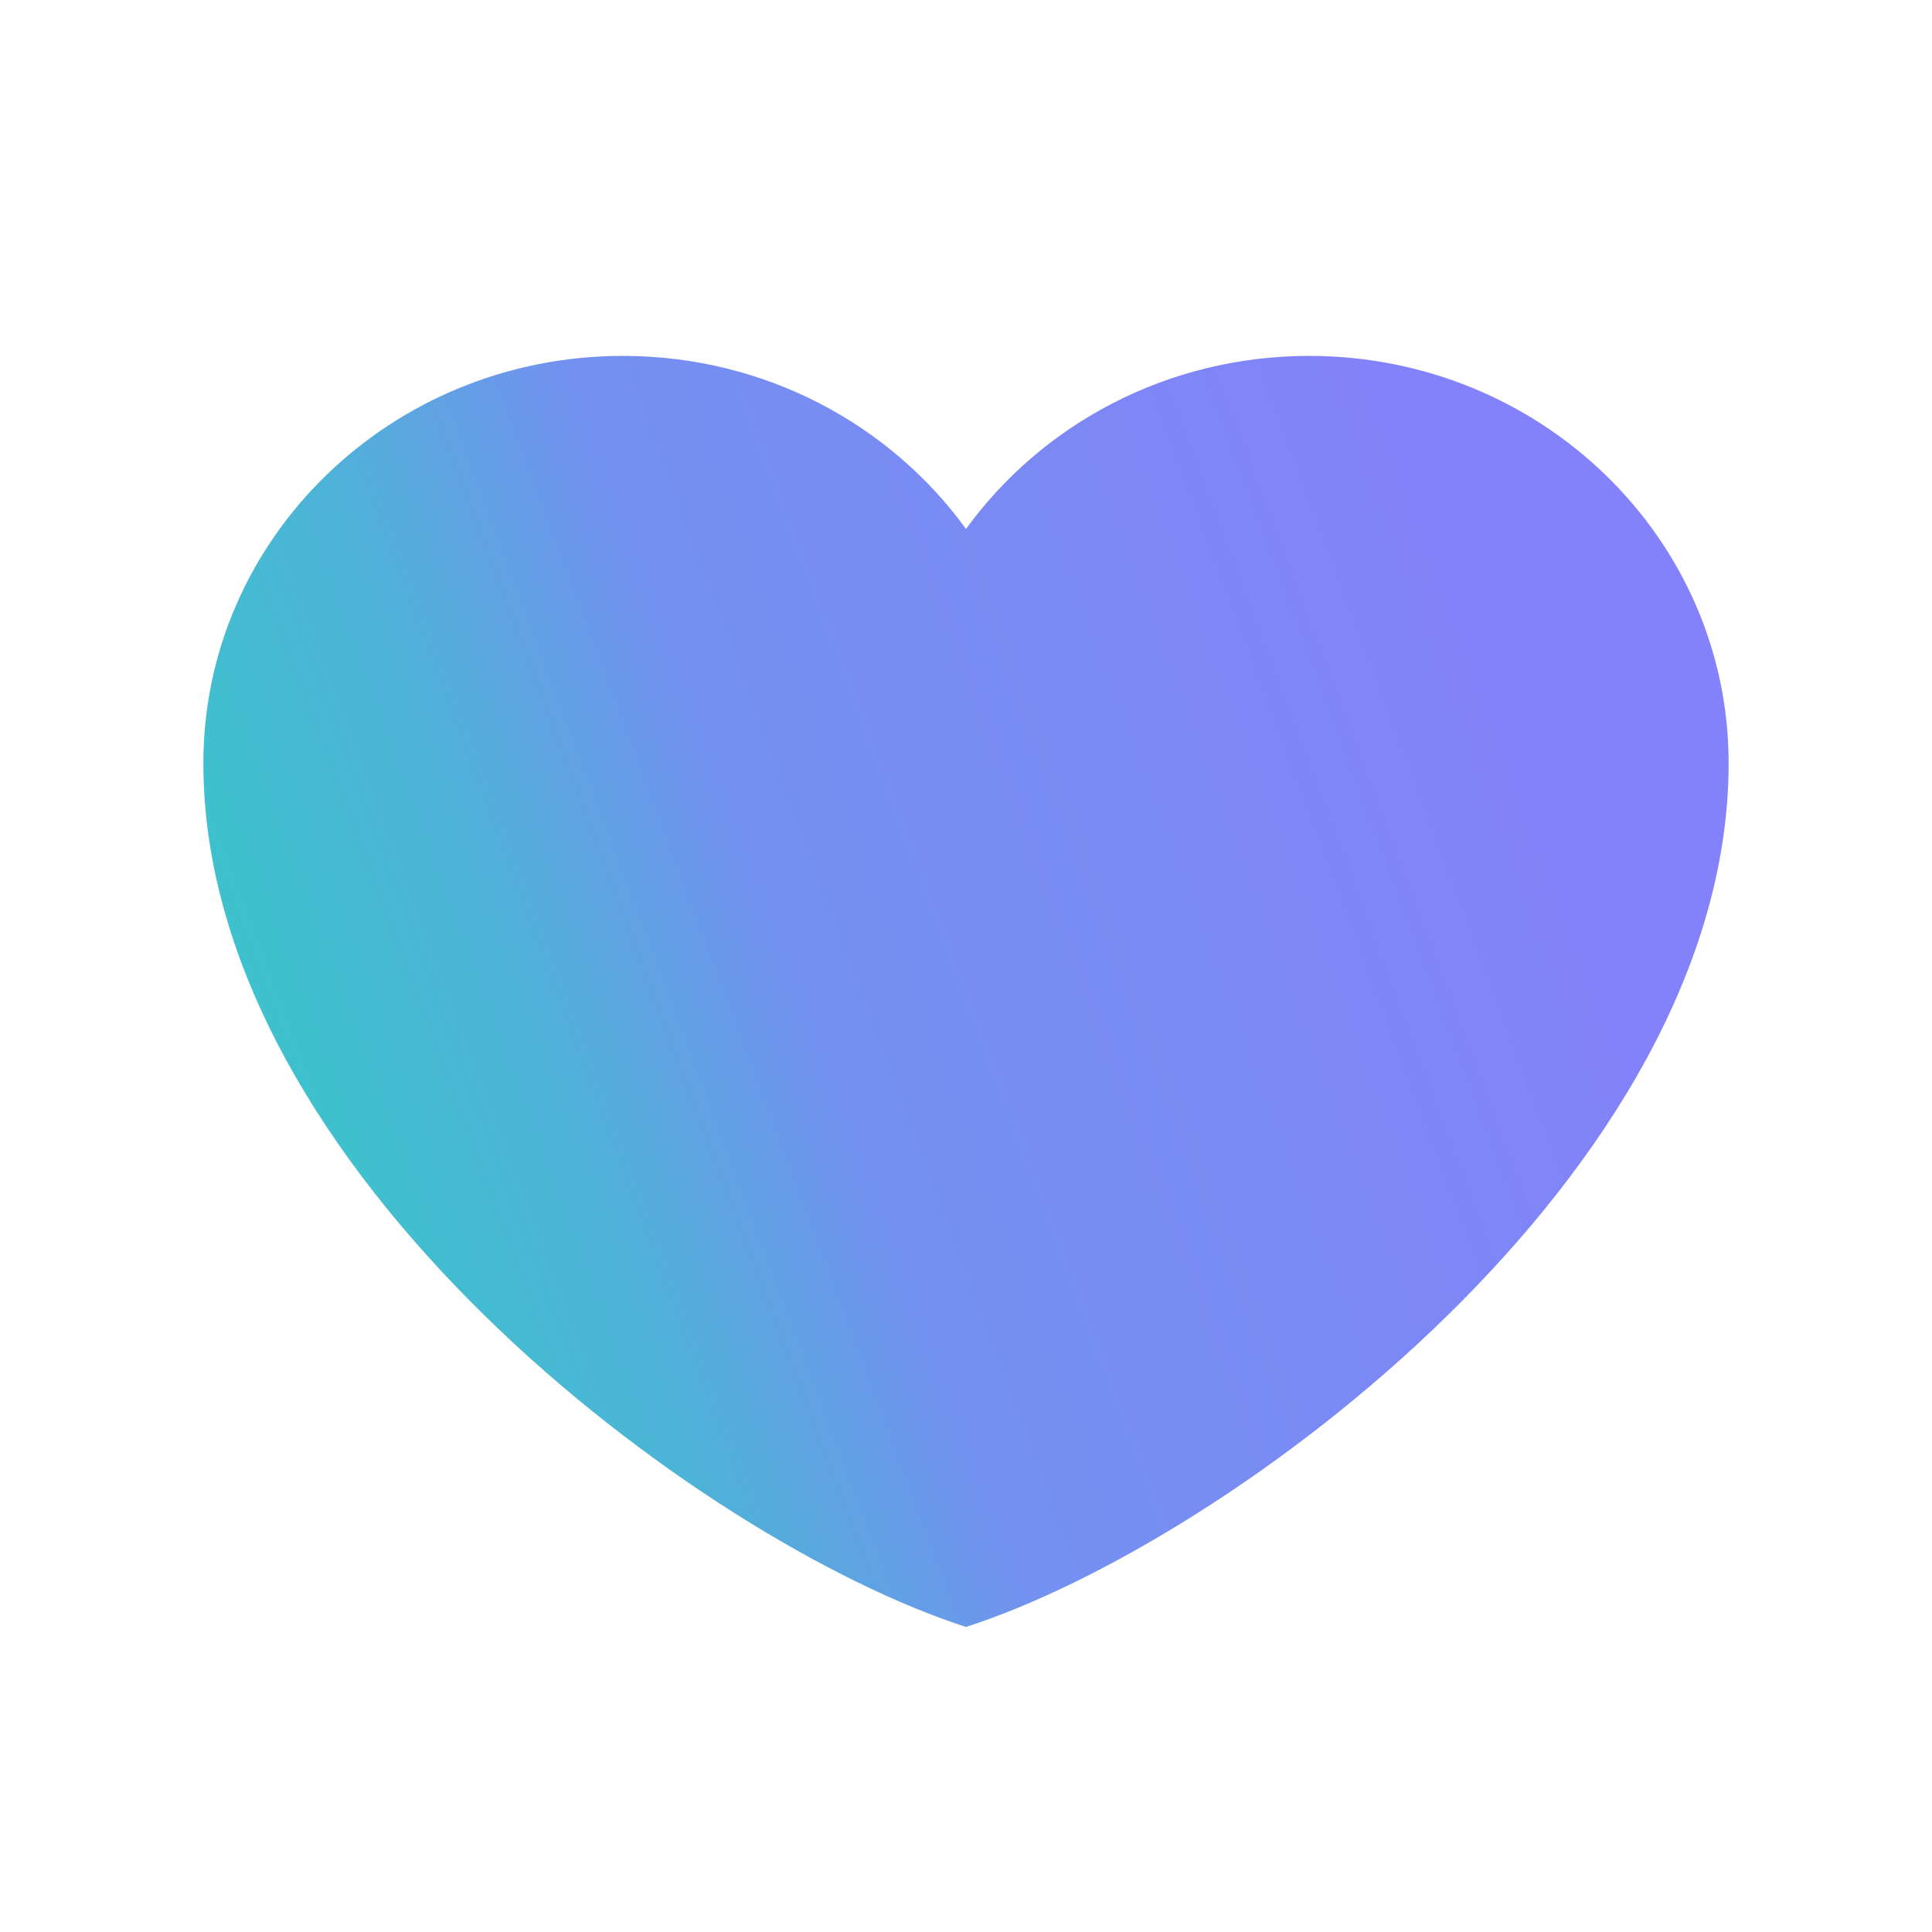
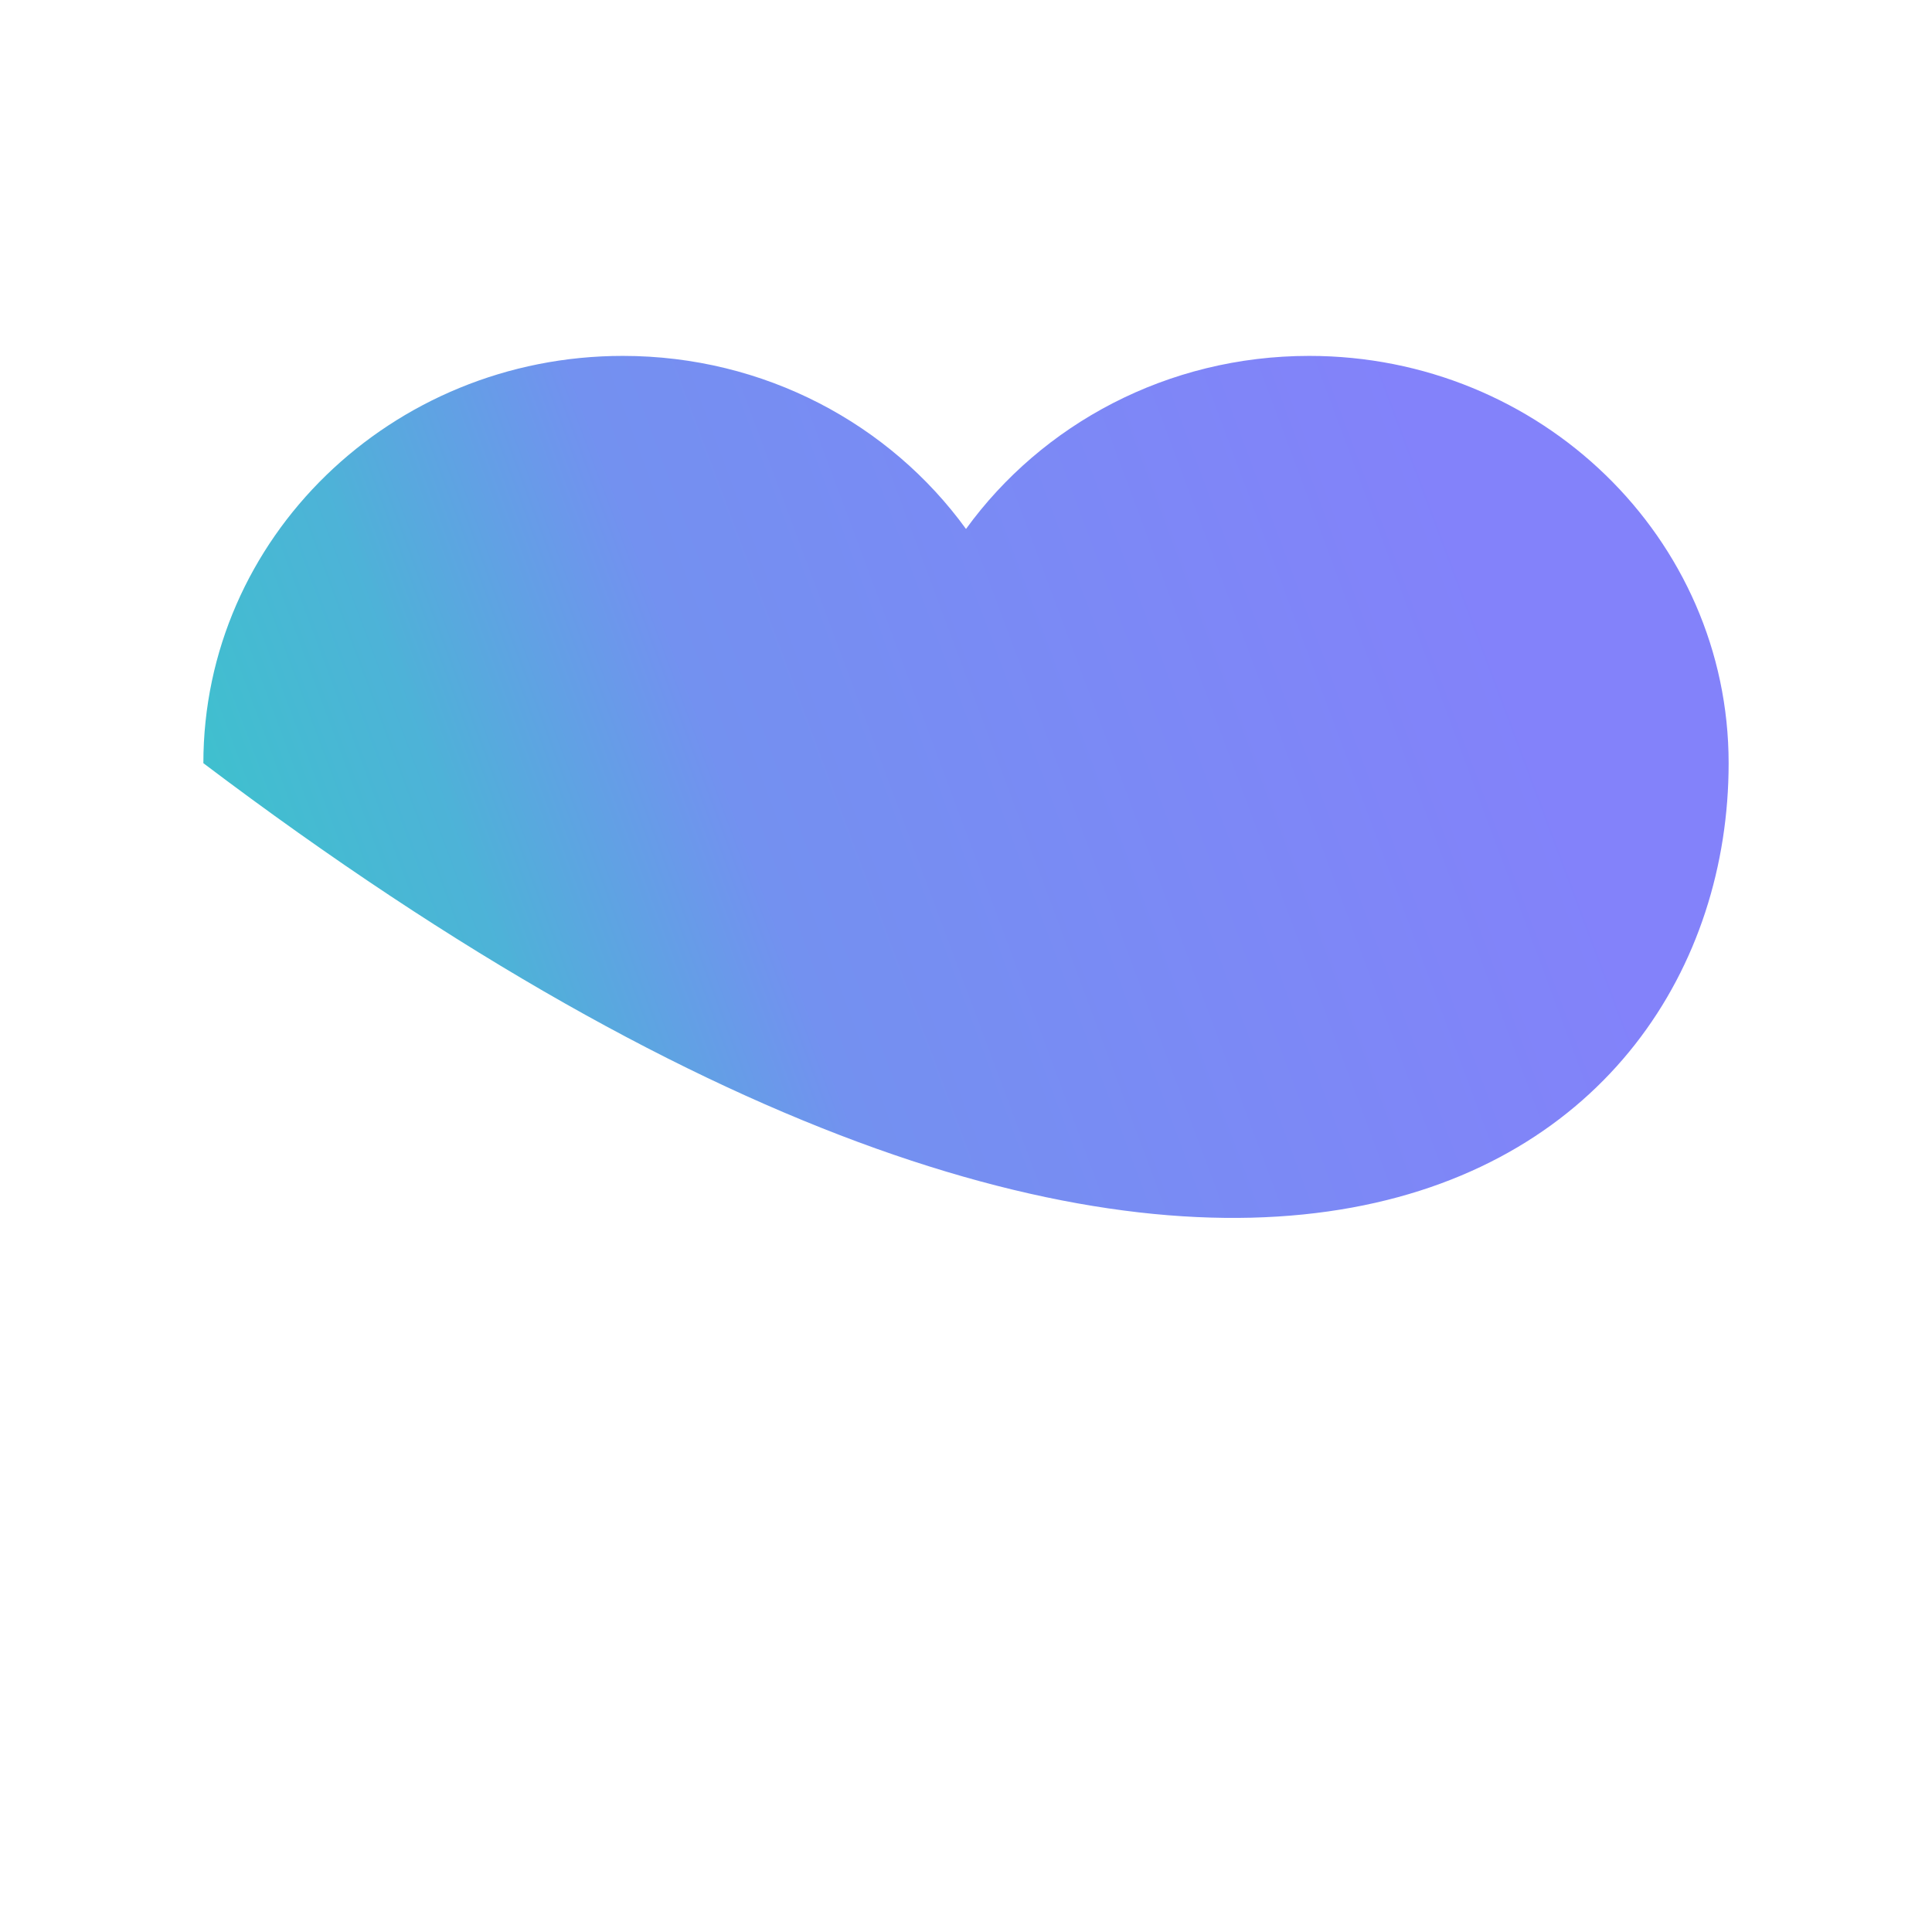
<svg xmlns="http://www.w3.org/2000/svg" width="38" height="38" viewBox="0 0 38 38" fill="none">
-   <path d="M12.25 7C7.694 7 4 10.587 4 15.011C4 23.023 13.75 30.306 19 32C24.25 30.306 34 23.023 34 15.011C34 10.587 30.306 7 25.75 7C22.96 7 20.493 8.345 19 10.404C17.507 8.345 15.04 7 12.25 7Z" fill="url(#paint0_linear_2009_4063)" />
+   <path d="M12.25 7C7.694 7 4 10.587 4 15.011C24.25 30.306 34 23.023 34 15.011C34 10.587 30.306 7 25.75 7C22.96 7 20.493 8.345 19 10.404C17.507 8.345 15.04 7 12.25 7Z" fill="url(#paint0_linear_2009_4063)" />
  <defs>
    <linearGradient id="paint0_linear_2009_4063" x1="5.985" y1="23.364" x2="33.906" y2="12.926" gradientUnits="userSpaceOnUse">
      <stop stop-color="#3CC3CC" />
      <stop offset="0.182" stop-color="#4EB2D8" />
      <stop offset="0.182" stop-color="#4FB1D8" />
      <stop offset="0.354" stop-color="#7391F0" />
      <stop offset="0.401" stop-color="#758FF1" />
      <stop offset="0.87" stop-color="#8382FA" />
      <stop offset="0.88" stop-color="#8382FA" />
    </linearGradient>
  </defs>
</svg>